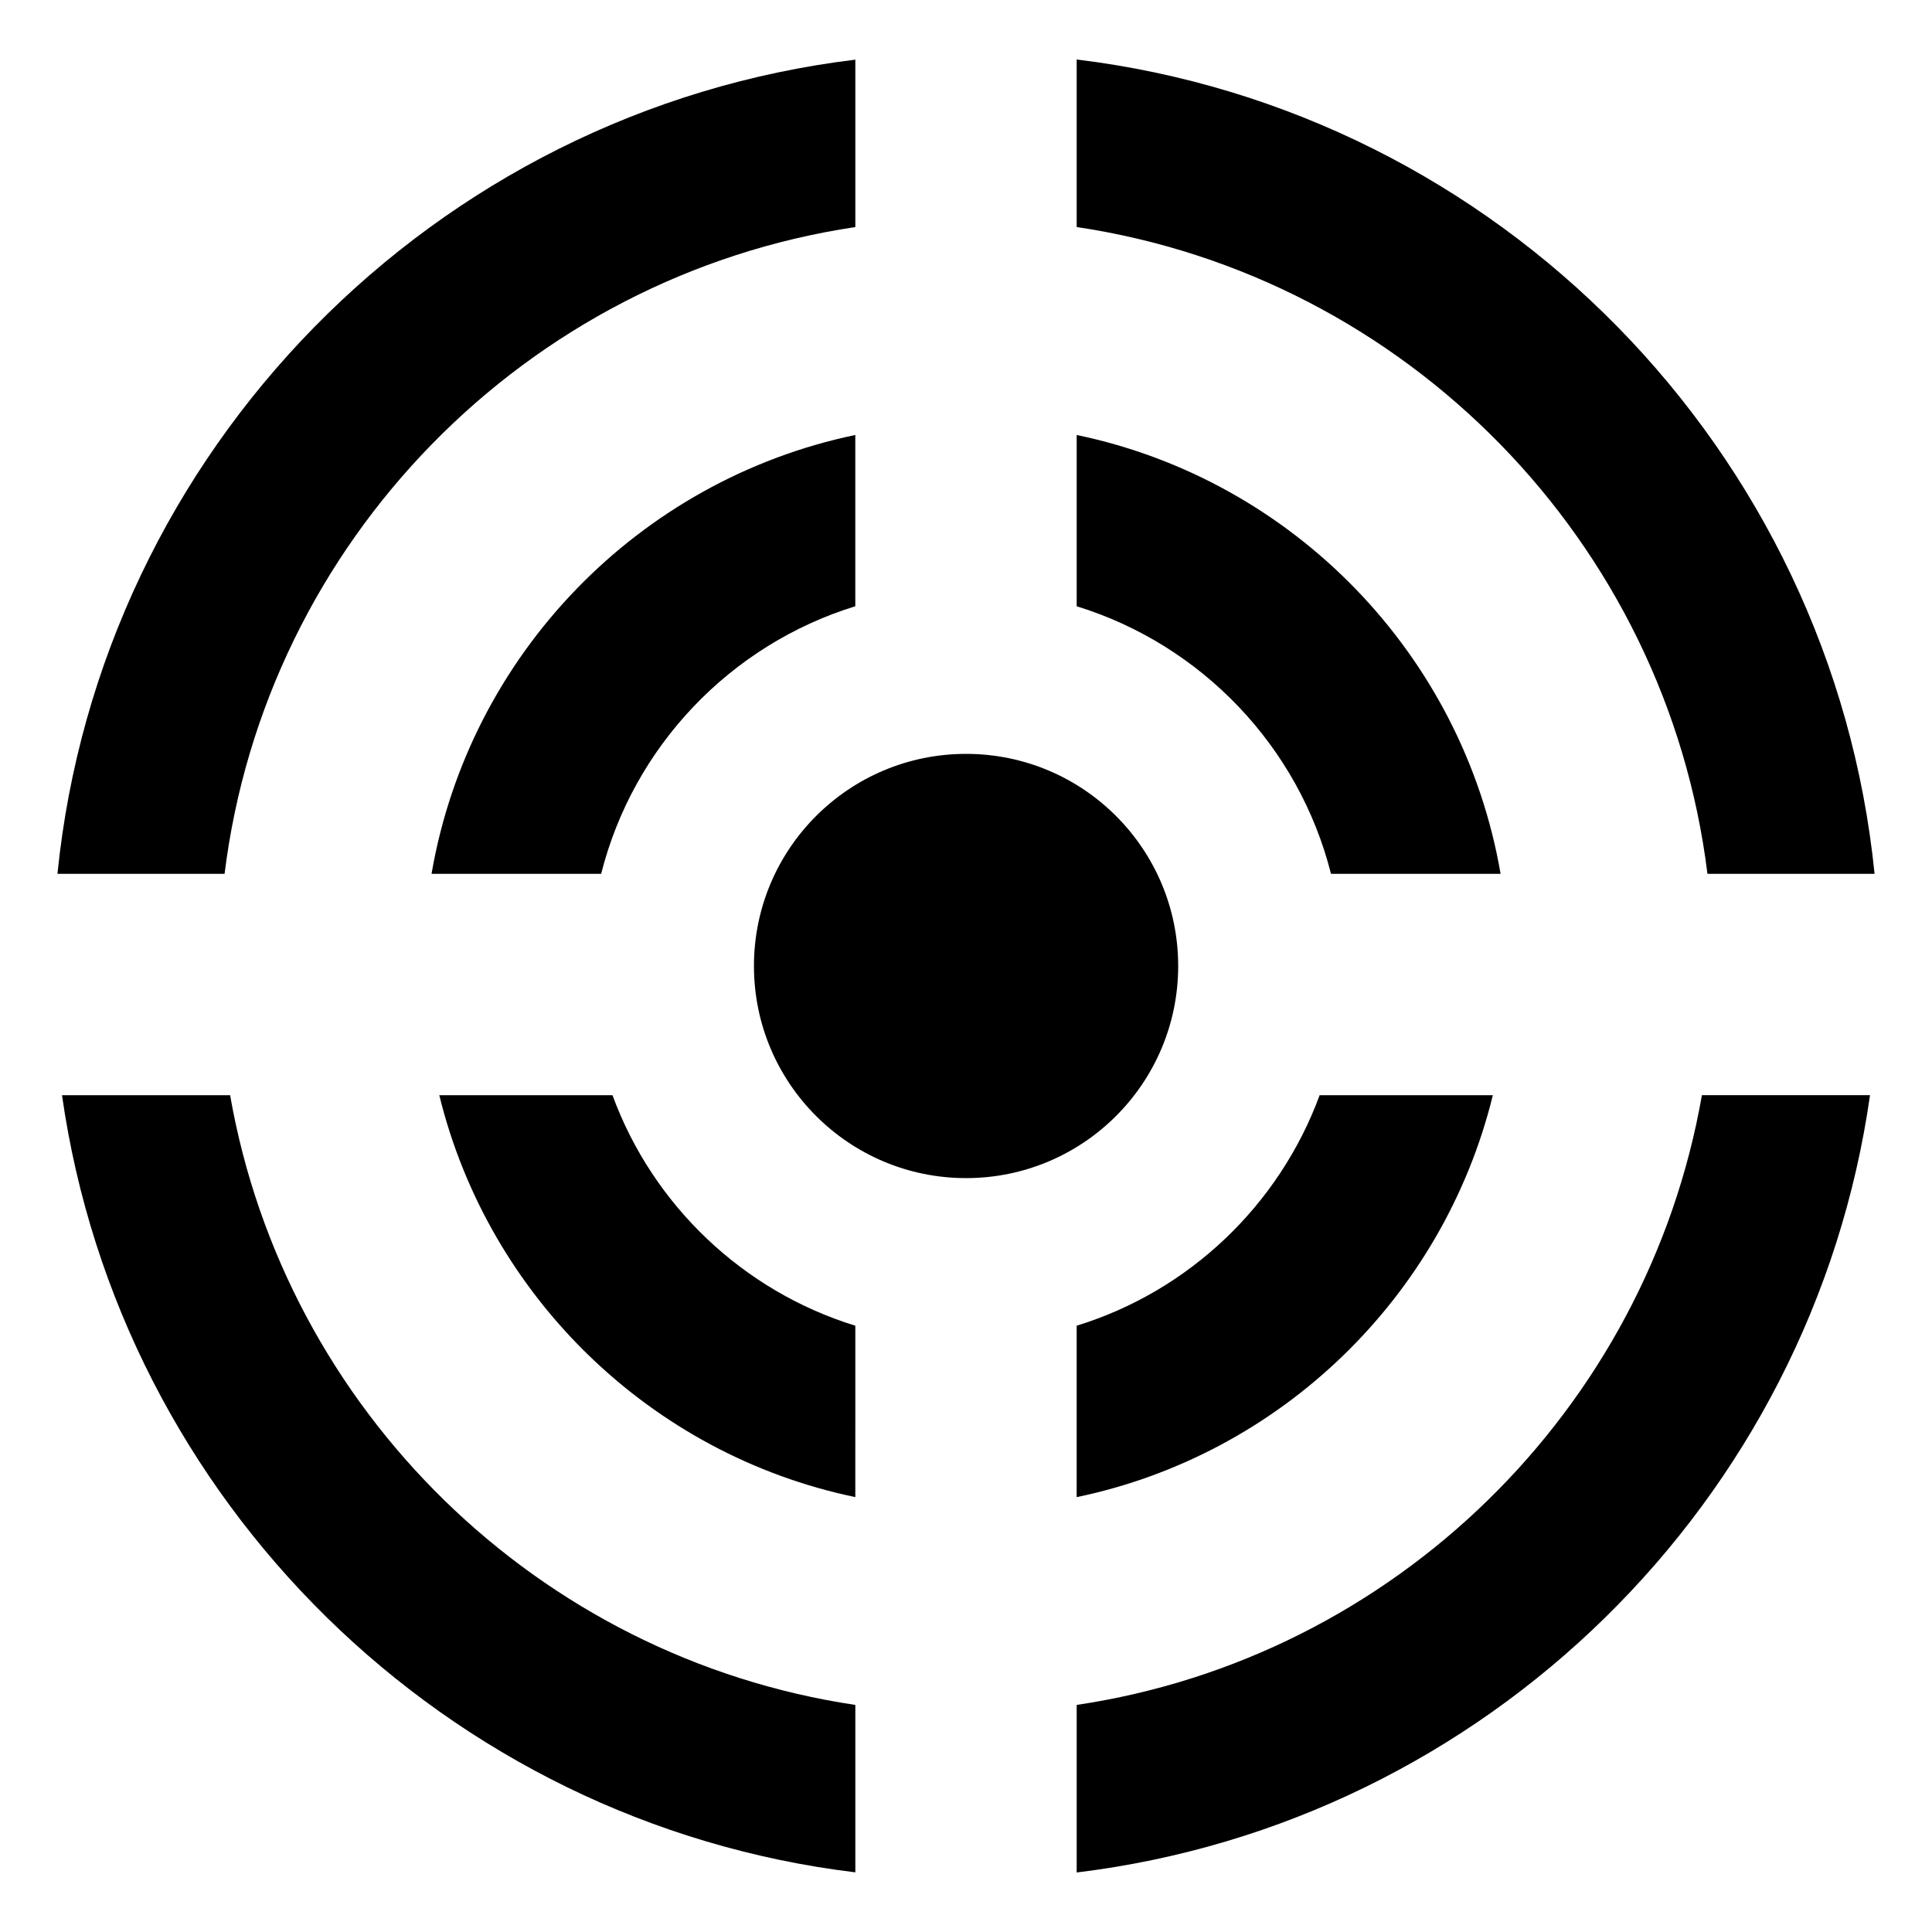
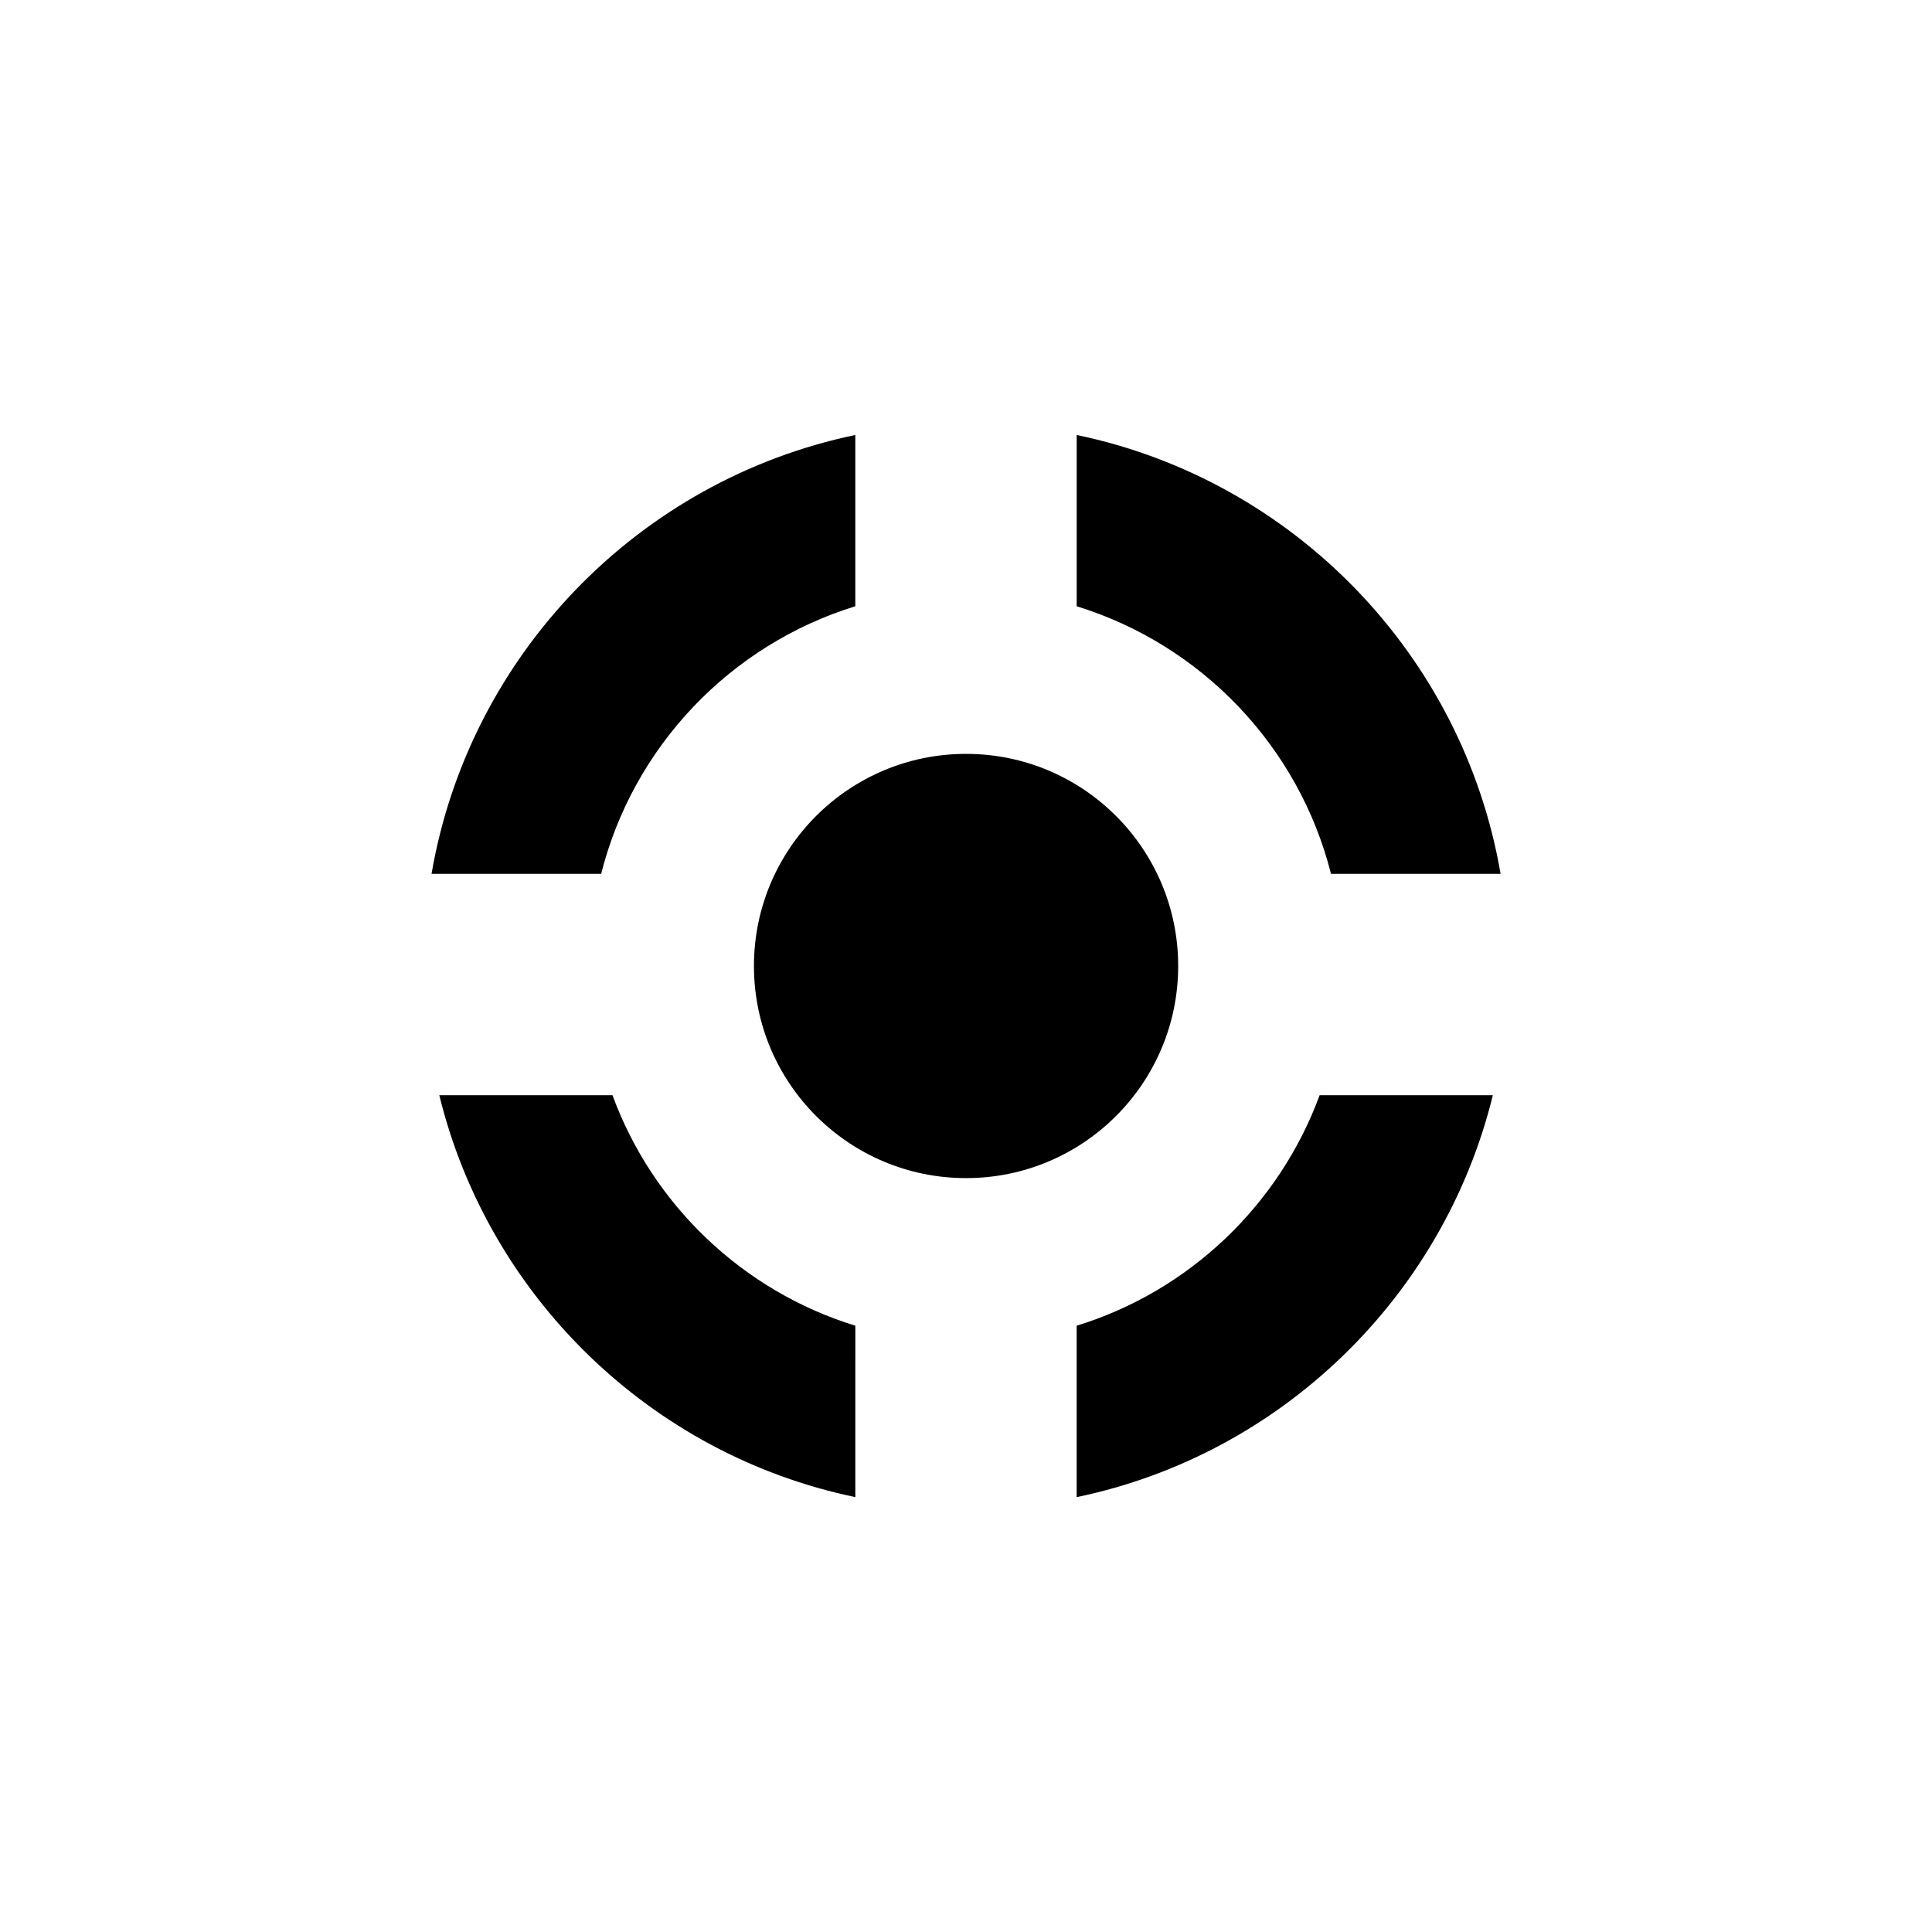
<svg xmlns="http://www.w3.org/2000/svg" fill="#000000" width="800px" height="800px" version="1.1" viewBox="144 144 512 512">
  <g>
-     <path d="m204.98 434.24h-44.547c15.328 107.72 101.86 192.82 210.24 205.95v-44.367c-84.074-12.535-151.1-78.172-165.69-161.58zm-45.758-58.664h44.293c10.887-88.031 79.785-158.35 167.16-171.4v-44.367c-111.68 13.531-200.12 103.47-211.45 215.77zm437.27 0h44.289c-11.328-112.34-99.762-202.24-211.45-215.81v44.398c87.375 13.059 156.31 83.379 167.16 171.41zm-167.16 220.25v44.398c108.42-13.16 194.91-98.258 210.24-205.99h-44.547c-14.594 83.418-81.578 149.05-165.69 161.59z" />
    <path d="m306.32 434.24h-45.902c13.09 53.457 56.137 95.258 110.25 106.51l0.004-45.422c-29.781-9.172-53.688-31.977-64.355-61.086zm-47.957-58.664h44.949c8.508-33.77 34.281-60.719 67.352-70.91v-45.391c-57.375 11.949-102.33 58.223-112.3 116.3zm238.36 0h44.949c-9.973-58.078-54.922-104.35-112.34-116.3v45.391c33.07 10.195 58.883 37.141 67.395 70.91zm-67.395 119.75v45.43c54.121-11.258 97.195-53.059 110.29-106.51h-45.902c-10.703 29.102-34.57 51.906-64.383 61.078z" />
    <path d="m456.23 400c0 31.043-25.168 56.211-56.211 56.211-31.047 0-56.215-25.168-56.215-56.211 0-31.047 25.168-56.215 56.215-56.215 31.043 0 56.211 25.168 56.211 56.215" />
  </g>
</svg>